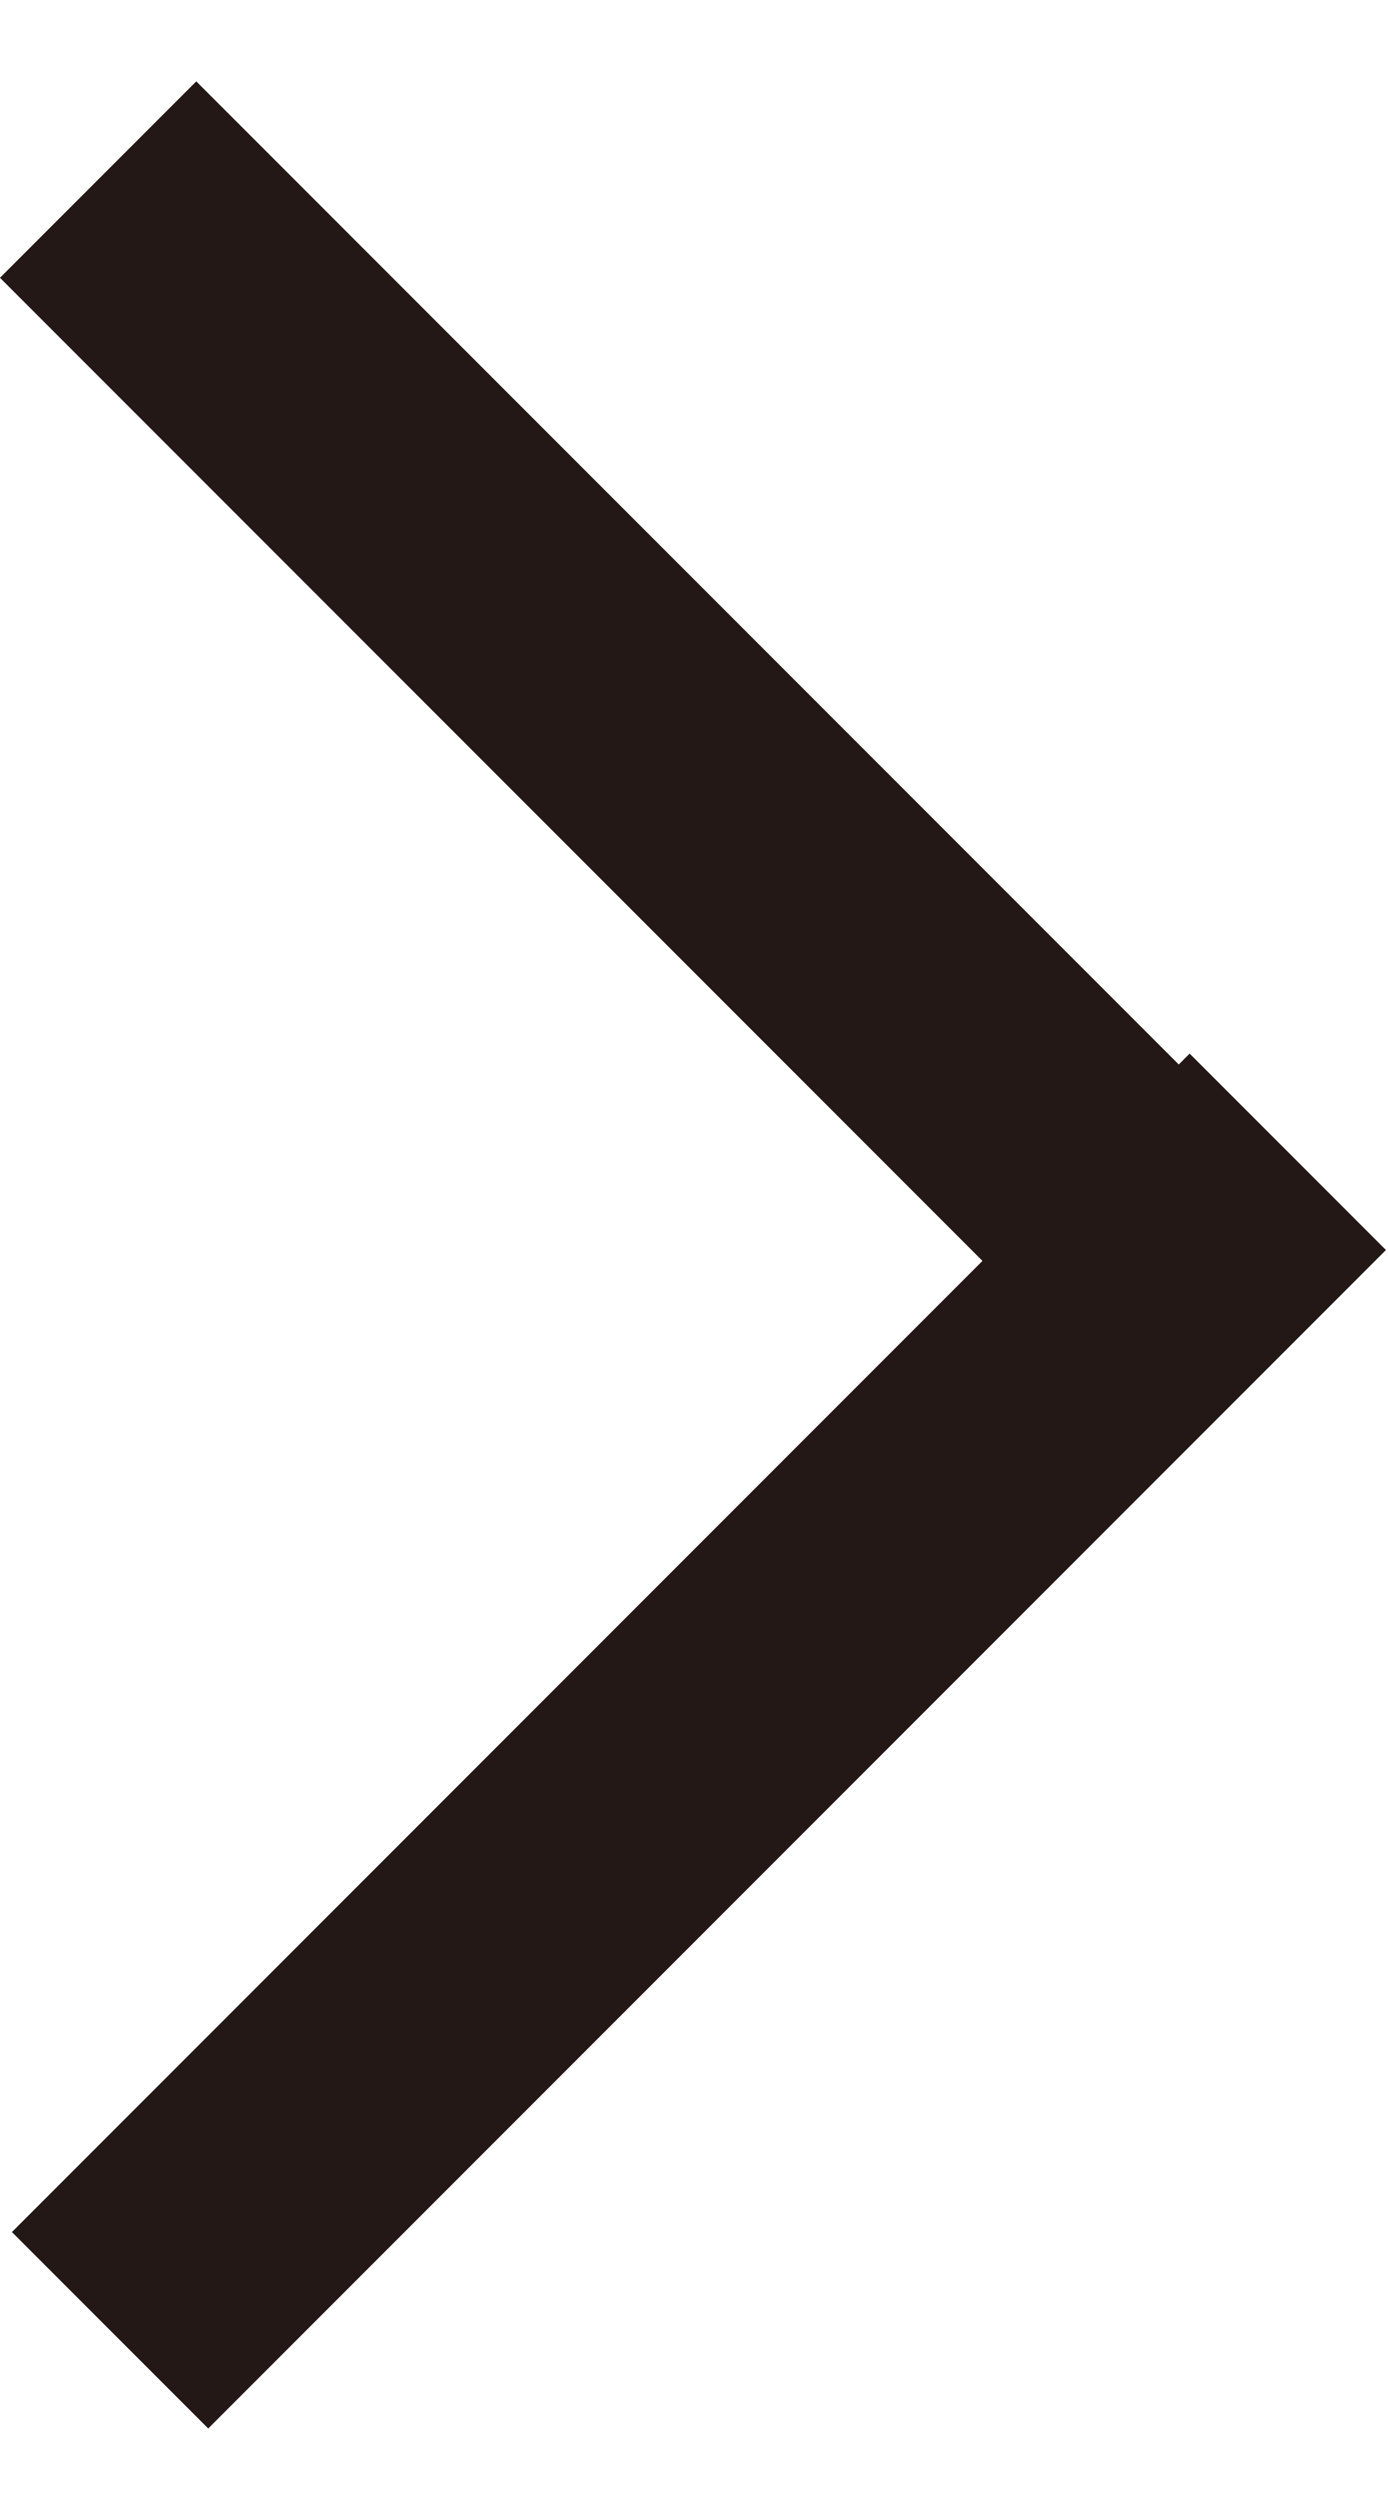
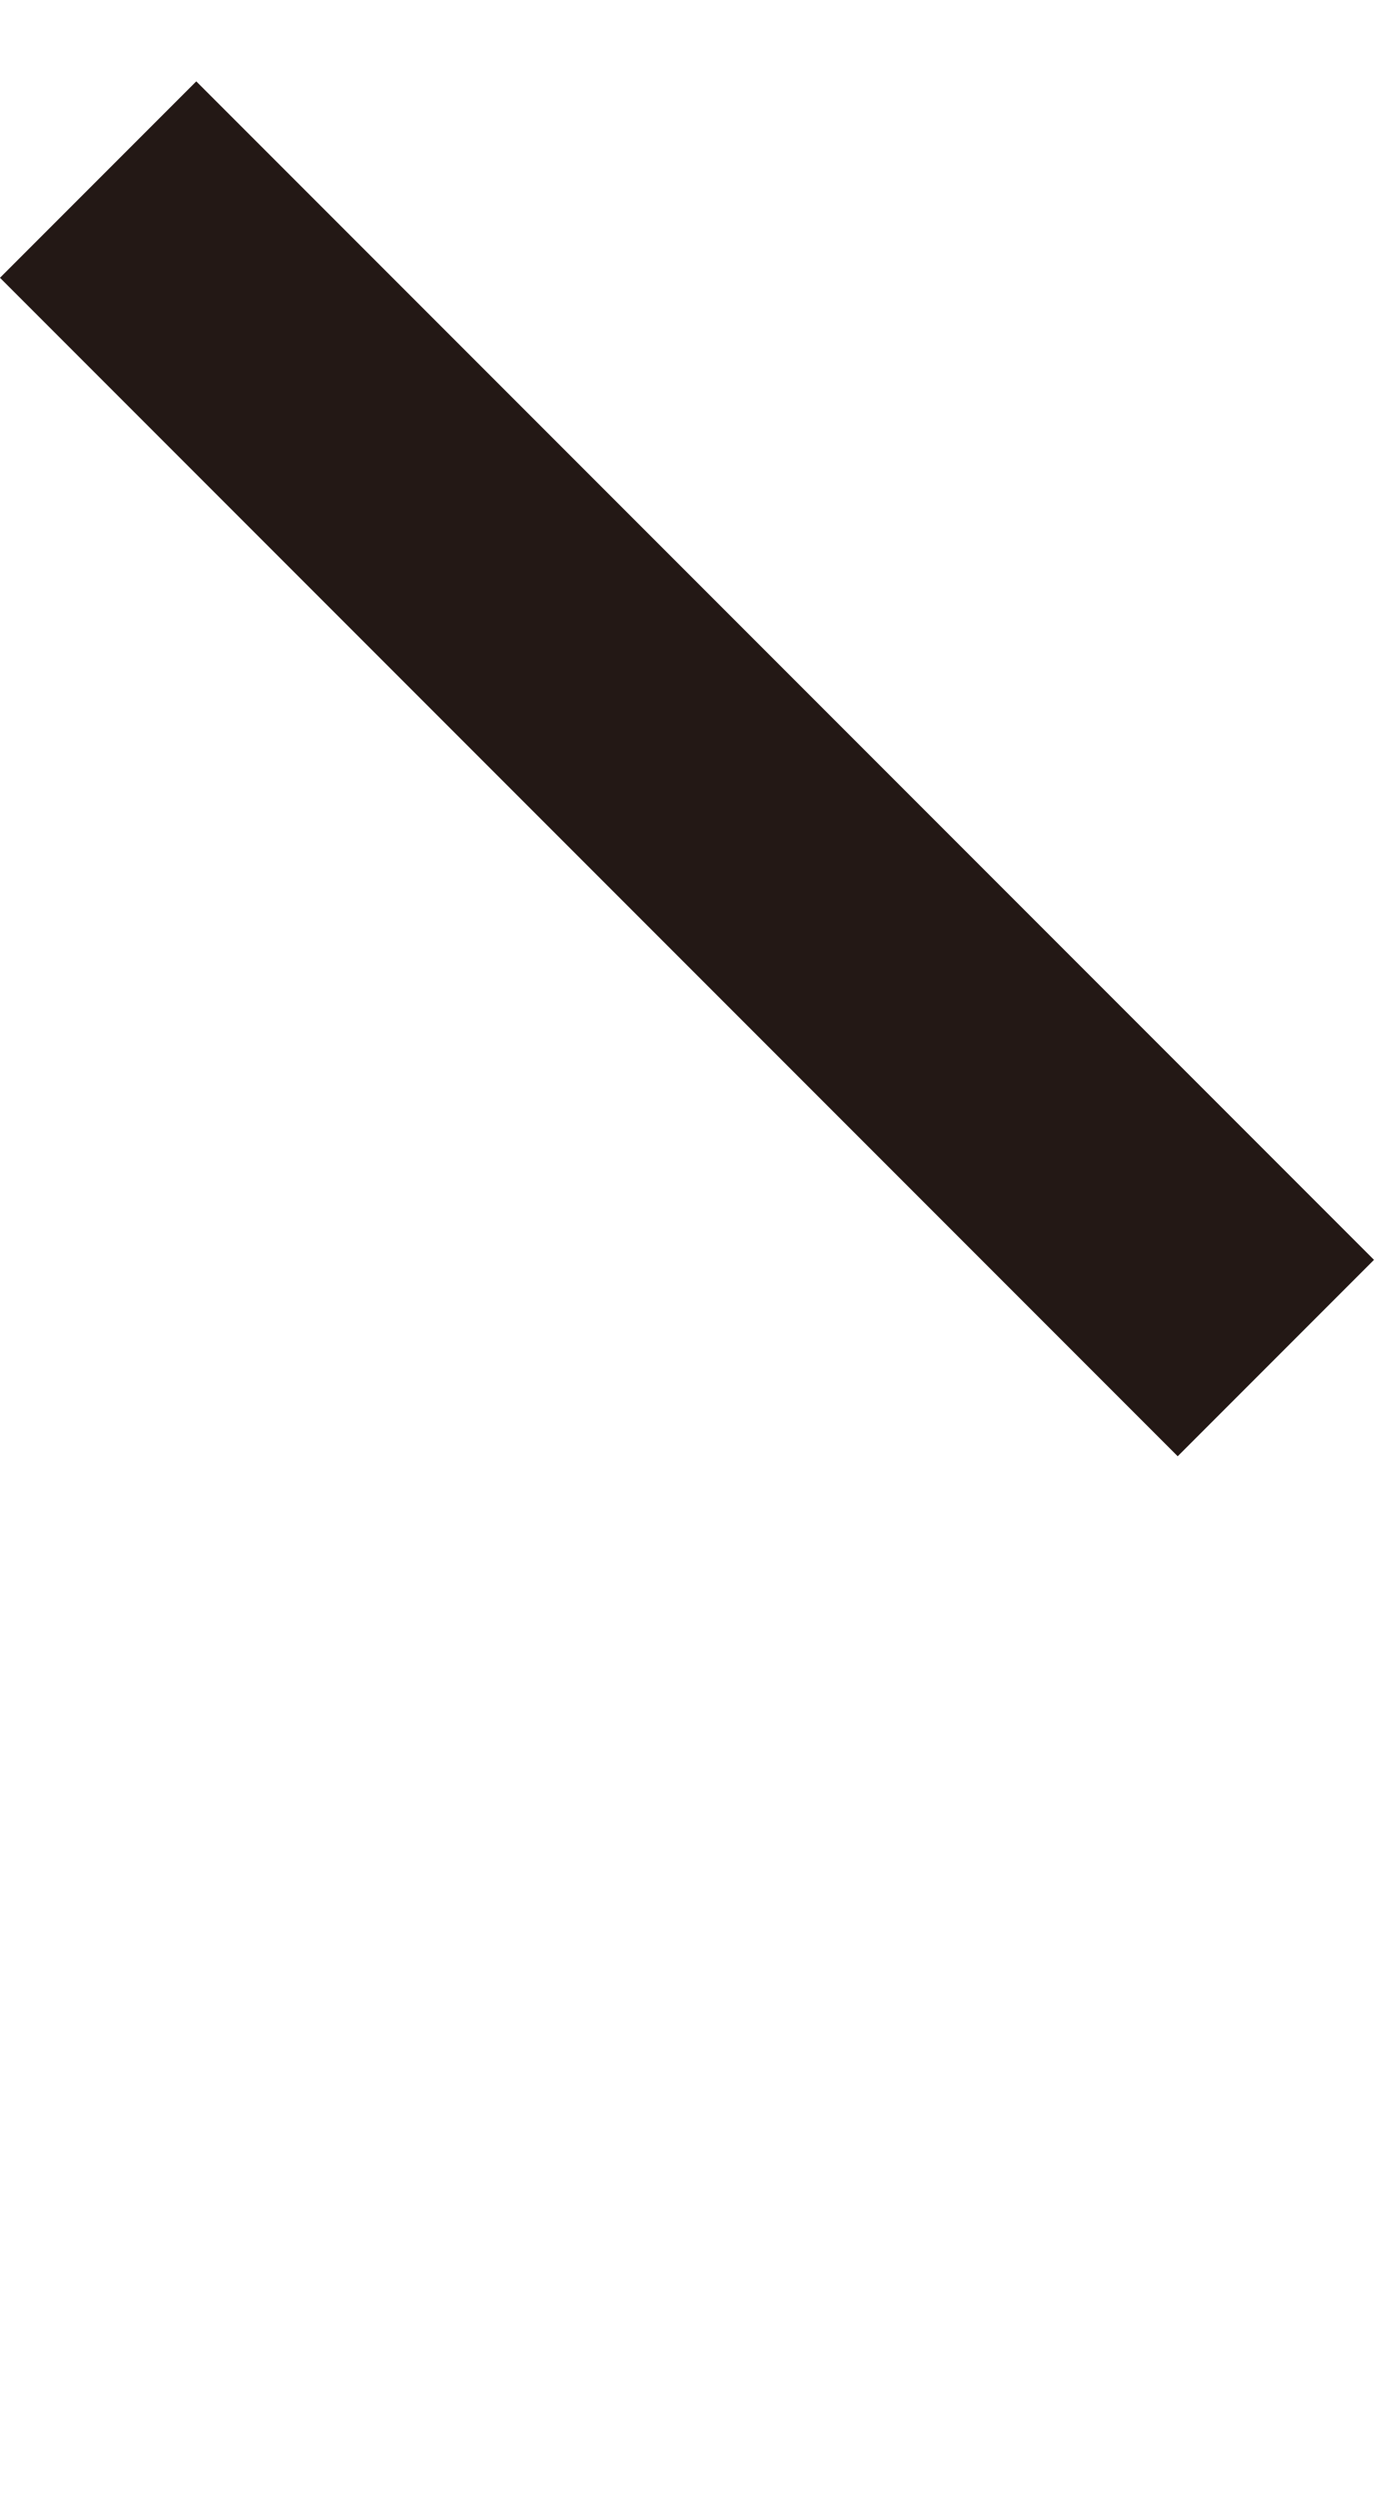
<svg xmlns="http://www.w3.org/2000/svg" width="10" height="18" viewBox="0 0 10 18" fill="none">
-   <line x1="0.793" y1="16.778" x2="9.278" y2="8.293" stroke="#231815" stroke-width="2" />
  <line x1="0.707" y1="1.293" x2="9.192" y2="9.778" stroke="#231815" stroke-width="2" />
</svg>